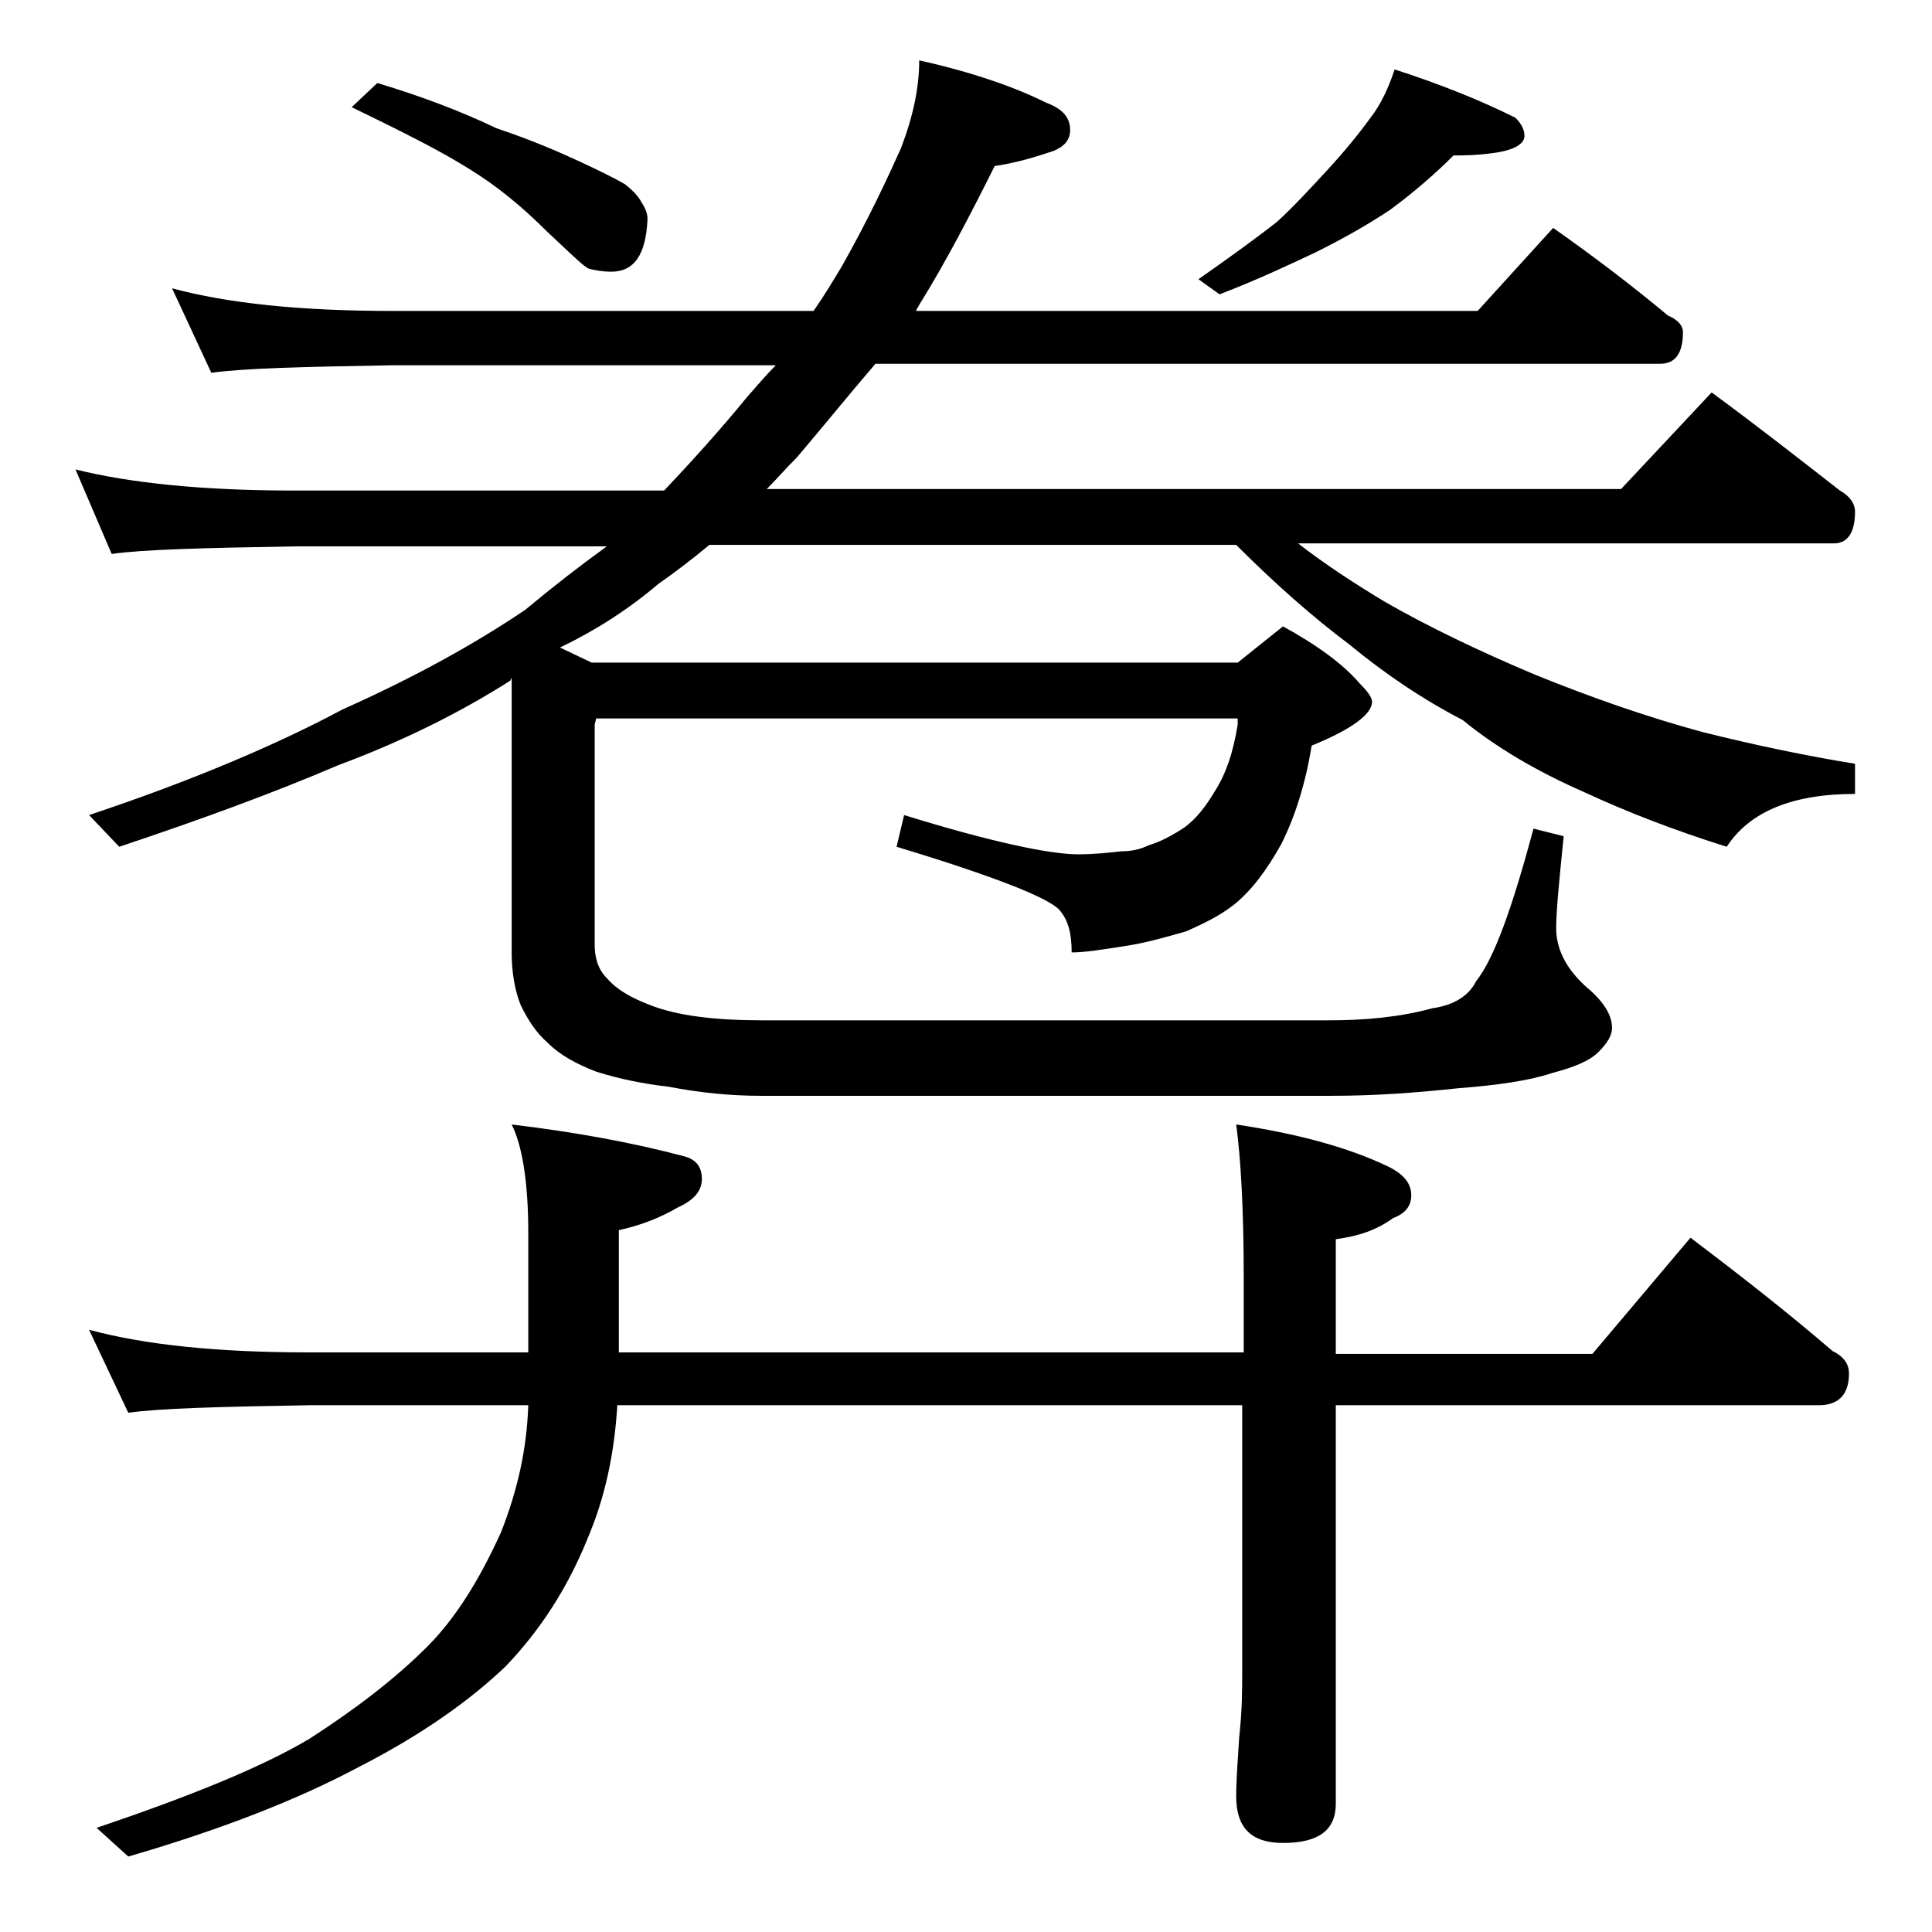
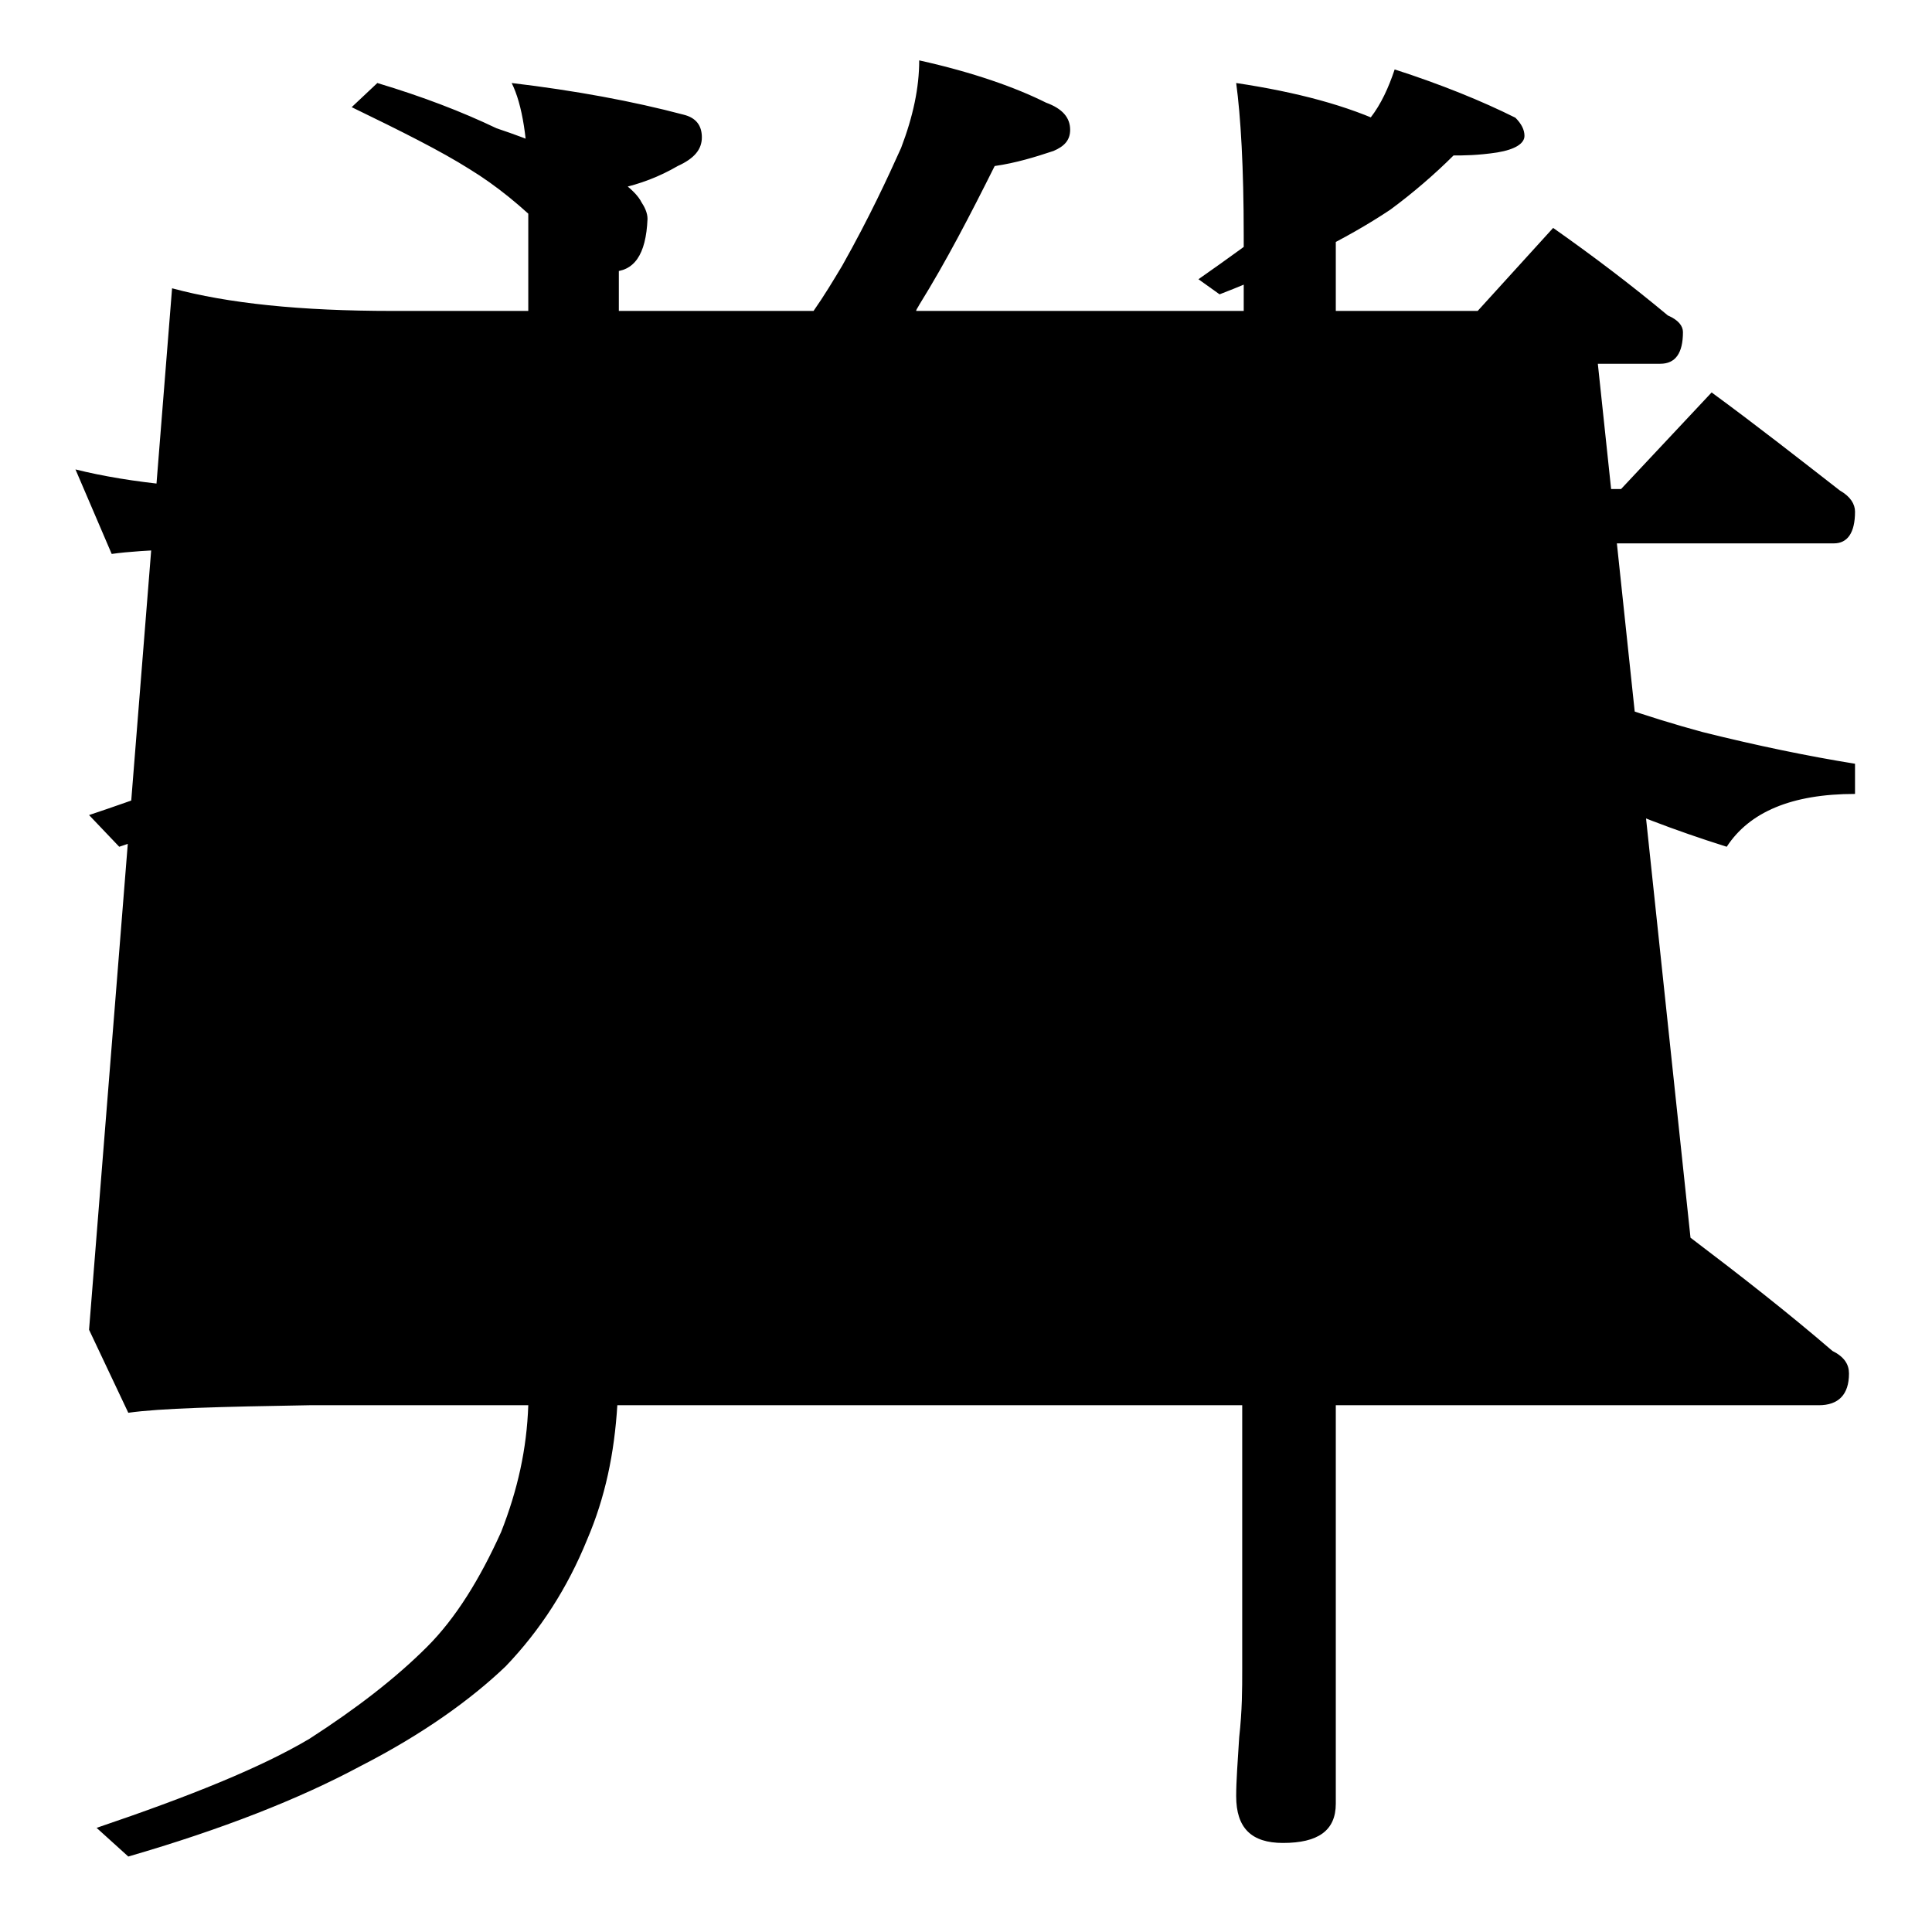
<svg xmlns="http://www.w3.org/2000/svg" version="1.1" id="Layer_1" x="0px" y="0px" viewBox="0 0 128 128" enable-background="new 0 0 128 128" xml:space="preserve">
-   <path d="M11.4,19.1c3.7,1,8.5,1.5,14.6,1.5h27.9c0.7-1,1.3-2,1.9-3c1.8-3.2,3-5.8,3.9-7.8c0.8-2.1,1.2-4,1.2-5.8  c3.6,0.8,6.4,1.8,8.4,2.8c1.1,0.4,1.6,1,1.6,1.8c0,0.7-0.4,1.1-1.1,1.4c-1.2,0.4-2.5,0.8-3.9,1c-1.6,3.2-3.2,6.3-5,9.2  c-0.1,0.2-0.2,0.3-0.2,0.4h37.2l5-5.5c2.7,1.9,5.2,3.8,7.6,5.8c0.7,0.3,1,0.7,1,1.1c0,1.4-0.5,2.1-1.5,2.1H58  c-1.8,2.1-3.5,4.2-5.2,6.2c-0.8,0.8-1.4,1.5-2,2.1h56.6l6-6.4c3,2.2,5.8,4.4,8.5,6.5c0.7,0.4,1,0.9,1,1.4c0,1.4-0.5,2.1-1.4,2.1H86  c1.8,1.4,3.8,2.7,5.8,3.9c2.8,1.6,6.1,3.2,9.9,4.8c3.7,1.5,7.4,2.8,11.1,3.8c3.6,0.9,7,1.6,10.1,2.1v2c-4.2,0-7,1.2-8.5,3.5  c-3.5-1.1-6.6-2.3-9.4-3.6c-3.2-1.4-5.9-3-8.1-4.8c-2.7-1.4-5.2-3.1-7.5-5c-2.4-1.8-4.9-4-7.5-6.6H47c-1.2,1-2.4,1.9-3.4,2.6  c-2,1.7-4.2,3.1-6.5,4.2l2.1,1H82l3-2.4c2.2,1.2,4,2.5,5.1,3.8c0.5,0.5,0.8,0.9,0.8,1.2c0,0.8-1.3,1.8-4,2.9c-0.4,2.5-1.1,4.7-2,6.5  c-1,1.8-2,3.1-3.1,4c-1,0.8-2.1,1.3-3.2,1.8c-1.4,0.4-2.8,0.8-4.2,1c-1.3,0.2-2.5,0.4-3.4,0.4c0-1.2-0.2-2.1-0.8-2.8  c-0.7-0.8-4.2-2.2-10.8-4.2l0.5-2.1c5.8,1.8,9.7,2.6,11.5,2.6c1.1,0,2-0.1,2.9-0.2c0.6,0,1.2-0.1,1.8-0.4c0.7-0.2,1.5-0.6,2.4-1.2  c0.8-0.6,1.4-1.4,2-2.4c0.7-1.1,1.2-2.5,1.5-4.4v-0.4H39.5L39.4,48v14.6c0,0.8,0.2,1.6,0.8,2.2c0.7,0.8,1.6,1.3,2.9,1.8  c1.8,0.7,4.3,1,7.4,1h37.5c2.4,0,4.7-0.2,6.9-0.8c1.4-0.2,2.4-0.8,2.9-1.8c1.2-1.5,2.4-4.9,3.8-10.1l2,0.5c-0.3,2.9-0.5,5-0.5,6.1  c0,1.3,0.6,2.6,1.9,3.8c1.2,1,1.8,1.9,1.8,2.8c0,0.5-0.3,1-0.9,1.6c-0.6,0.6-1.6,1-3.1,1.4c-1.5,0.5-3.6,0.8-6.2,1  c-2.8,0.3-5.5,0.5-8.4,0.5H50.4c-2,0-4-0.2-6.1-0.6c-1.7-0.2-3.2-0.5-4.8-1c-1.3-0.5-2.4-1.1-3.2-1.9c-0.8-0.7-1.3-1.5-1.8-2.5  c-0.4-1-0.6-2.2-0.6-3.5V44.9l-0.1,0.2c-3.3,2.1-7.1,4-11.4,5.6c-4.2,1.8-9.1,3.6-14.5,5.4l-2-2.1c6.9-2.3,12.5-4.7,16.8-7  c4.7-2.1,8.7-4.3,12.1-6.6c1.8-1.5,3.6-2.9,5.4-4.2H19.5c-5.9,0.1-10,0.2-12.1,0.5L5,31.1c3.6,0.9,8.4,1.4,14.5,1.4H44  c1.8-1.9,3.7-4,5.5-6.2c0.7-0.8,1.3-1.5,1.9-2.1H26c-5.9,0.1-9.9,0.2-12,0.5L11.4,19.1z M5.9,88.1c3.7,1,8.5,1.5,14.6,1.5H35v-7.9  c0-3.4-0.4-5.8-1.1-7.2c4.2,0.5,8,1.2,11.4,2.1c0.8,0.2,1.2,0.7,1.2,1.5c0,0.8-0.5,1.4-1.6,1.9c-1.2,0.7-2.5,1.2-3.9,1.5v8.1h41.4  v-5c0-4.5-0.2-7.9-0.5-10.1c4,0.6,7.4,1.5,10.1,2.8c1,0.5,1.5,1.1,1.5,1.9c0,0.7-0.4,1.2-1.2,1.5c-1.1,0.8-2.3,1.2-3.8,1.4v7.6h17  L112,82c3.3,2.5,6.5,5,9.4,7.5c0.8,0.4,1.1,0.9,1.1,1.5c0,1.4-0.7,2.1-2,2.1h-32v26.4c0,1.8-1.2,2.6-3.5,2.6c-2.1,0-3.1-1-3.1-3.1  c0-1,0.1-2.3,0.2-3.9c0.2-1.8,0.2-3.2,0.2-4.5V93.1H40.9c-0.2,3.2-0.8,6.1-2,8.9c-1.3,3.2-3.1,6-5.4,8.4c-2.3,2.2-5.5,4.5-9.6,6.6  c-4.1,2.2-9.2,4.2-15.4,6l-2.1-1.9c6.2-2.1,10.9-4,14.1-5.9c3.1-2,5.7-4,7.8-6.1c1.9-1.9,3.5-4.5,4.9-7.6c1.1-2.8,1.7-5.5,1.8-8.4  H20.5c-5.9,0.1-9.9,0.2-12,0.5L5.9,88.1z M25,5.5c3,0.9,5.6,1.9,7.9,3c2.4,0.8,4.2,1.6,5.5,2.2c1.3,0.6,2.3,1.1,3,1.5  c0.5,0.4,0.9,0.8,1.1,1.2c0.2,0.3,0.4,0.7,0.4,1.1C42.8,16.9,42,18,40.5,18c-0.6,0-1.1-0.1-1.5-0.2c-0.4-0.2-1.3-1.1-2.8-2.5  c-1.6-1.6-3.3-3-5.1-4.1c-1.9-1.2-4.5-2.5-7.8-4.1L25,5.5z M92.4,4.6c3.1,1,5.8,2.1,8,3.2c0.4,0.4,0.6,0.8,0.6,1.2  c0,0.5-0.6,0.9-1.8,1.1c-1.3,0.2-2.3,0.2-2.9,0.2c-1.2,1.2-2.7,2.5-4.2,3.6c-1.5,1-3.1,1.9-4.9,2.8c-1.7,0.8-3.8,1.8-6.4,2.8l-1.4-1  c2-1.4,3.8-2.7,5.2-3.8c1.1-1,2.2-2.2,3.4-3.5c1.1-1.2,2-2.3,2.8-3.4C91.5,6.9,92,5.8,92.4,4.6z" />
+   <path d="M11.4,19.1c3.7,1,8.5,1.5,14.6,1.5h27.9c0.7-1,1.3-2,1.9-3c1.8-3.2,3-5.8,3.9-7.8c0.8-2.1,1.2-4,1.2-5.8  c3.6,0.8,6.4,1.8,8.4,2.8c1.1,0.4,1.6,1,1.6,1.8c0,0.7-0.4,1.1-1.1,1.4c-1.2,0.4-2.5,0.8-3.9,1c-1.6,3.2-3.2,6.3-5,9.2  c-0.1,0.2-0.2,0.3-0.2,0.4h37.2l5-5.5c2.7,1.9,5.2,3.8,7.6,5.8c0.7,0.3,1,0.7,1,1.1c0,1.4-0.5,2.1-1.5,2.1H58  c-1.8,2.1-3.5,4.2-5.2,6.2c-0.8,0.8-1.4,1.5-2,2.1h56.6l6-6.4c3,2.2,5.8,4.4,8.5,6.5c0.7,0.4,1,0.9,1,1.4c0,1.4-0.5,2.1-1.4,2.1H86  c1.8,1.4,3.8,2.7,5.8,3.9c2.8,1.6,6.1,3.2,9.9,4.8c3.7,1.5,7.4,2.8,11.1,3.8c3.6,0.9,7,1.6,10.1,2.1v2c-4.2,0-7,1.2-8.5,3.5  c-3.5-1.1-6.6-2.3-9.4-3.6c-3.2-1.4-5.9-3-8.1-4.8c-2.7-1.4-5.2-3.1-7.5-5c-2.4-1.8-4.9-4-7.5-6.6H47c-1.2,1-2.4,1.9-3.4,2.6  c-2,1.7-4.2,3.1-6.5,4.2l2.1,1H82l3-2.4c2.2,1.2,4,2.5,5.1,3.8c0.5,0.5,0.8,0.9,0.8,1.2c0,0.8-1.3,1.8-4,2.9c-0.4,2.5-1.1,4.7-2,6.5  c-1,1.8-2,3.1-3.1,4c-1,0.8-2.1,1.3-3.2,1.8c-1.4,0.4-2.8,0.8-4.2,1c-1.3,0.2-2.5,0.4-3.4,0.4c0-1.2-0.2-2.1-0.8-2.8  c-0.7-0.8-4.2-2.2-10.8-4.2l0.5-2.1c5.8,1.8,9.7,2.6,11.5,2.6c1.1,0,2-0.1,2.9-0.2c0.6,0,1.2-0.1,1.8-0.4c0.7-0.2,1.5-0.6,2.4-1.2  c0.8-0.6,1.4-1.4,2-2.4c0.7-1.1,1.2-2.5,1.5-4.4v-0.4H39.5L39.4,48v14.6c0,0.8,0.2,1.6,0.8,2.2c0.7,0.8,1.6,1.3,2.9,1.8  c1.8,0.7,4.3,1,7.4,1h37.5c2.4,0,4.7-0.2,6.9-0.8c1.4-0.2,2.4-0.8,2.9-1.8c1.2-1.5,2.4-4.9,3.8-10.1l2,0.5c-0.3,2.9-0.5,5-0.5,6.1  c0,1.3,0.6,2.6,1.9,3.8c1.2,1,1.8,1.9,1.8,2.8c0,0.5-0.3,1-0.9,1.6c-0.6,0.6-1.6,1-3.1,1.4c-1.5,0.5-3.6,0.8-6.2,1  c-2.8,0.3-5.5,0.5-8.4,0.5H50.4c-2,0-4-0.2-6.1-0.6c-1.7-0.2-3.2-0.5-4.8-1c-1.3-0.5-2.4-1.1-3.2-1.9c-0.8-0.7-1.3-1.5-1.8-2.5  c-0.4-1-0.6-2.2-0.6-3.5V44.9l-0.1,0.2c-3.3,2.1-7.1,4-11.4,5.6c-4.2,1.8-9.1,3.6-14.5,5.4l-2-2.1c6.9-2.3,12.5-4.7,16.8-7  c4.7-2.1,8.7-4.3,12.1-6.6c1.8-1.5,3.6-2.9,5.4-4.2H19.5c-5.9,0.1-10,0.2-12.1,0.5L5,31.1c3.6,0.9,8.4,1.4,14.5,1.4H44  c1.8-1.9,3.7-4,5.5-6.2c0.7-0.8,1.3-1.5,1.9-2.1H26c-5.9,0.1-9.9,0.2-12,0.5L11.4,19.1z c3.7,1,8.5,1.5,14.6,1.5H35v-7.9  c0-3.4-0.4-5.8-1.1-7.2c4.2,0.5,8,1.2,11.4,2.1c0.8,0.2,1.2,0.7,1.2,1.5c0,0.8-0.5,1.4-1.6,1.9c-1.2,0.7-2.5,1.2-3.9,1.5v8.1h41.4  v-5c0-4.5-0.2-7.9-0.5-10.1c4,0.6,7.4,1.5,10.1,2.8c1,0.5,1.5,1.1,1.5,1.9c0,0.7-0.4,1.2-1.2,1.5c-1.1,0.8-2.3,1.2-3.8,1.4v7.6h17  L112,82c3.3,2.5,6.5,5,9.4,7.5c0.8,0.4,1.1,0.9,1.1,1.5c0,1.4-0.7,2.1-2,2.1h-32v26.4c0,1.8-1.2,2.6-3.5,2.6c-2.1,0-3.1-1-3.1-3.1  c0-1,0.1-2.3,0.2-3.9c0.2-1.8,0.2-3.2,0.2-4.5V93.1H40.9c-0.2,3.2-0.8,6.1-2,8.9c-1.3,3.2-3.1,6-5.4,8.4c-2.3,2.2-5.5,4.5-9.6,6.6  c-4.1,2.2-9.2,4.2-15.4,6l-2.1-1.9c6.2-2.1,10.9-4,14.1-5.9c3.1-2,5.7-4,7.8-6.1c1.9-1.9,3.5-4.5,4.9-7.6c1.1-2.8,1.7-5.5,1.8-8.4  H20.5c-5.9,0.1-9.9,0.2-12,0.5L5.9,88.1z M25,5.5c3,0.9,5.6,1.9,7.9,3c2.4,0.8,4.2,1.6,5.5,2.2c1.3,0.6,2.3,1.1,3,1.5  c0.5,0.4,0.9,0.8,1.1,1.2c0.2,0.3,0.4,0.7,0.4,1.1C42.8,16.9,42,18,40.5,18c-0.6,0-1.1-0.1-1.5-0.2c-0.4-0.2-1.3-1.1-2.8-2.5  c-1.6-1.6-3.3-3-5.1-4.1c-1.9-1.2-4.5-2.5-7.8-4.1L25,5.5z M92.4,4.6c3.1,1,5.8,2.1,8,3.2c0.4,0.4,0.6,0.8,0.6,1.2  c0,0.5-0.6,0.9-1.8,1.1c-1.3,0.2-2.3,0.2-2.9,0.2c-1.2,1.2-2.7,2.5-4.2,3.6c-1.5,1-3.1,1.9-4.9,2.8c-1.7,0.8-3.8,1.8-6.4,2.8l-1.4-1  c2-1.4,3.8-2.7,5.2-3.8c1.1-1,2.2-2.2,3.4-3.5c1.1-1.2,2-2.3,2.8-3.4C91.5,6.9,92,5.8,92.4,4.6z" />
</svg>